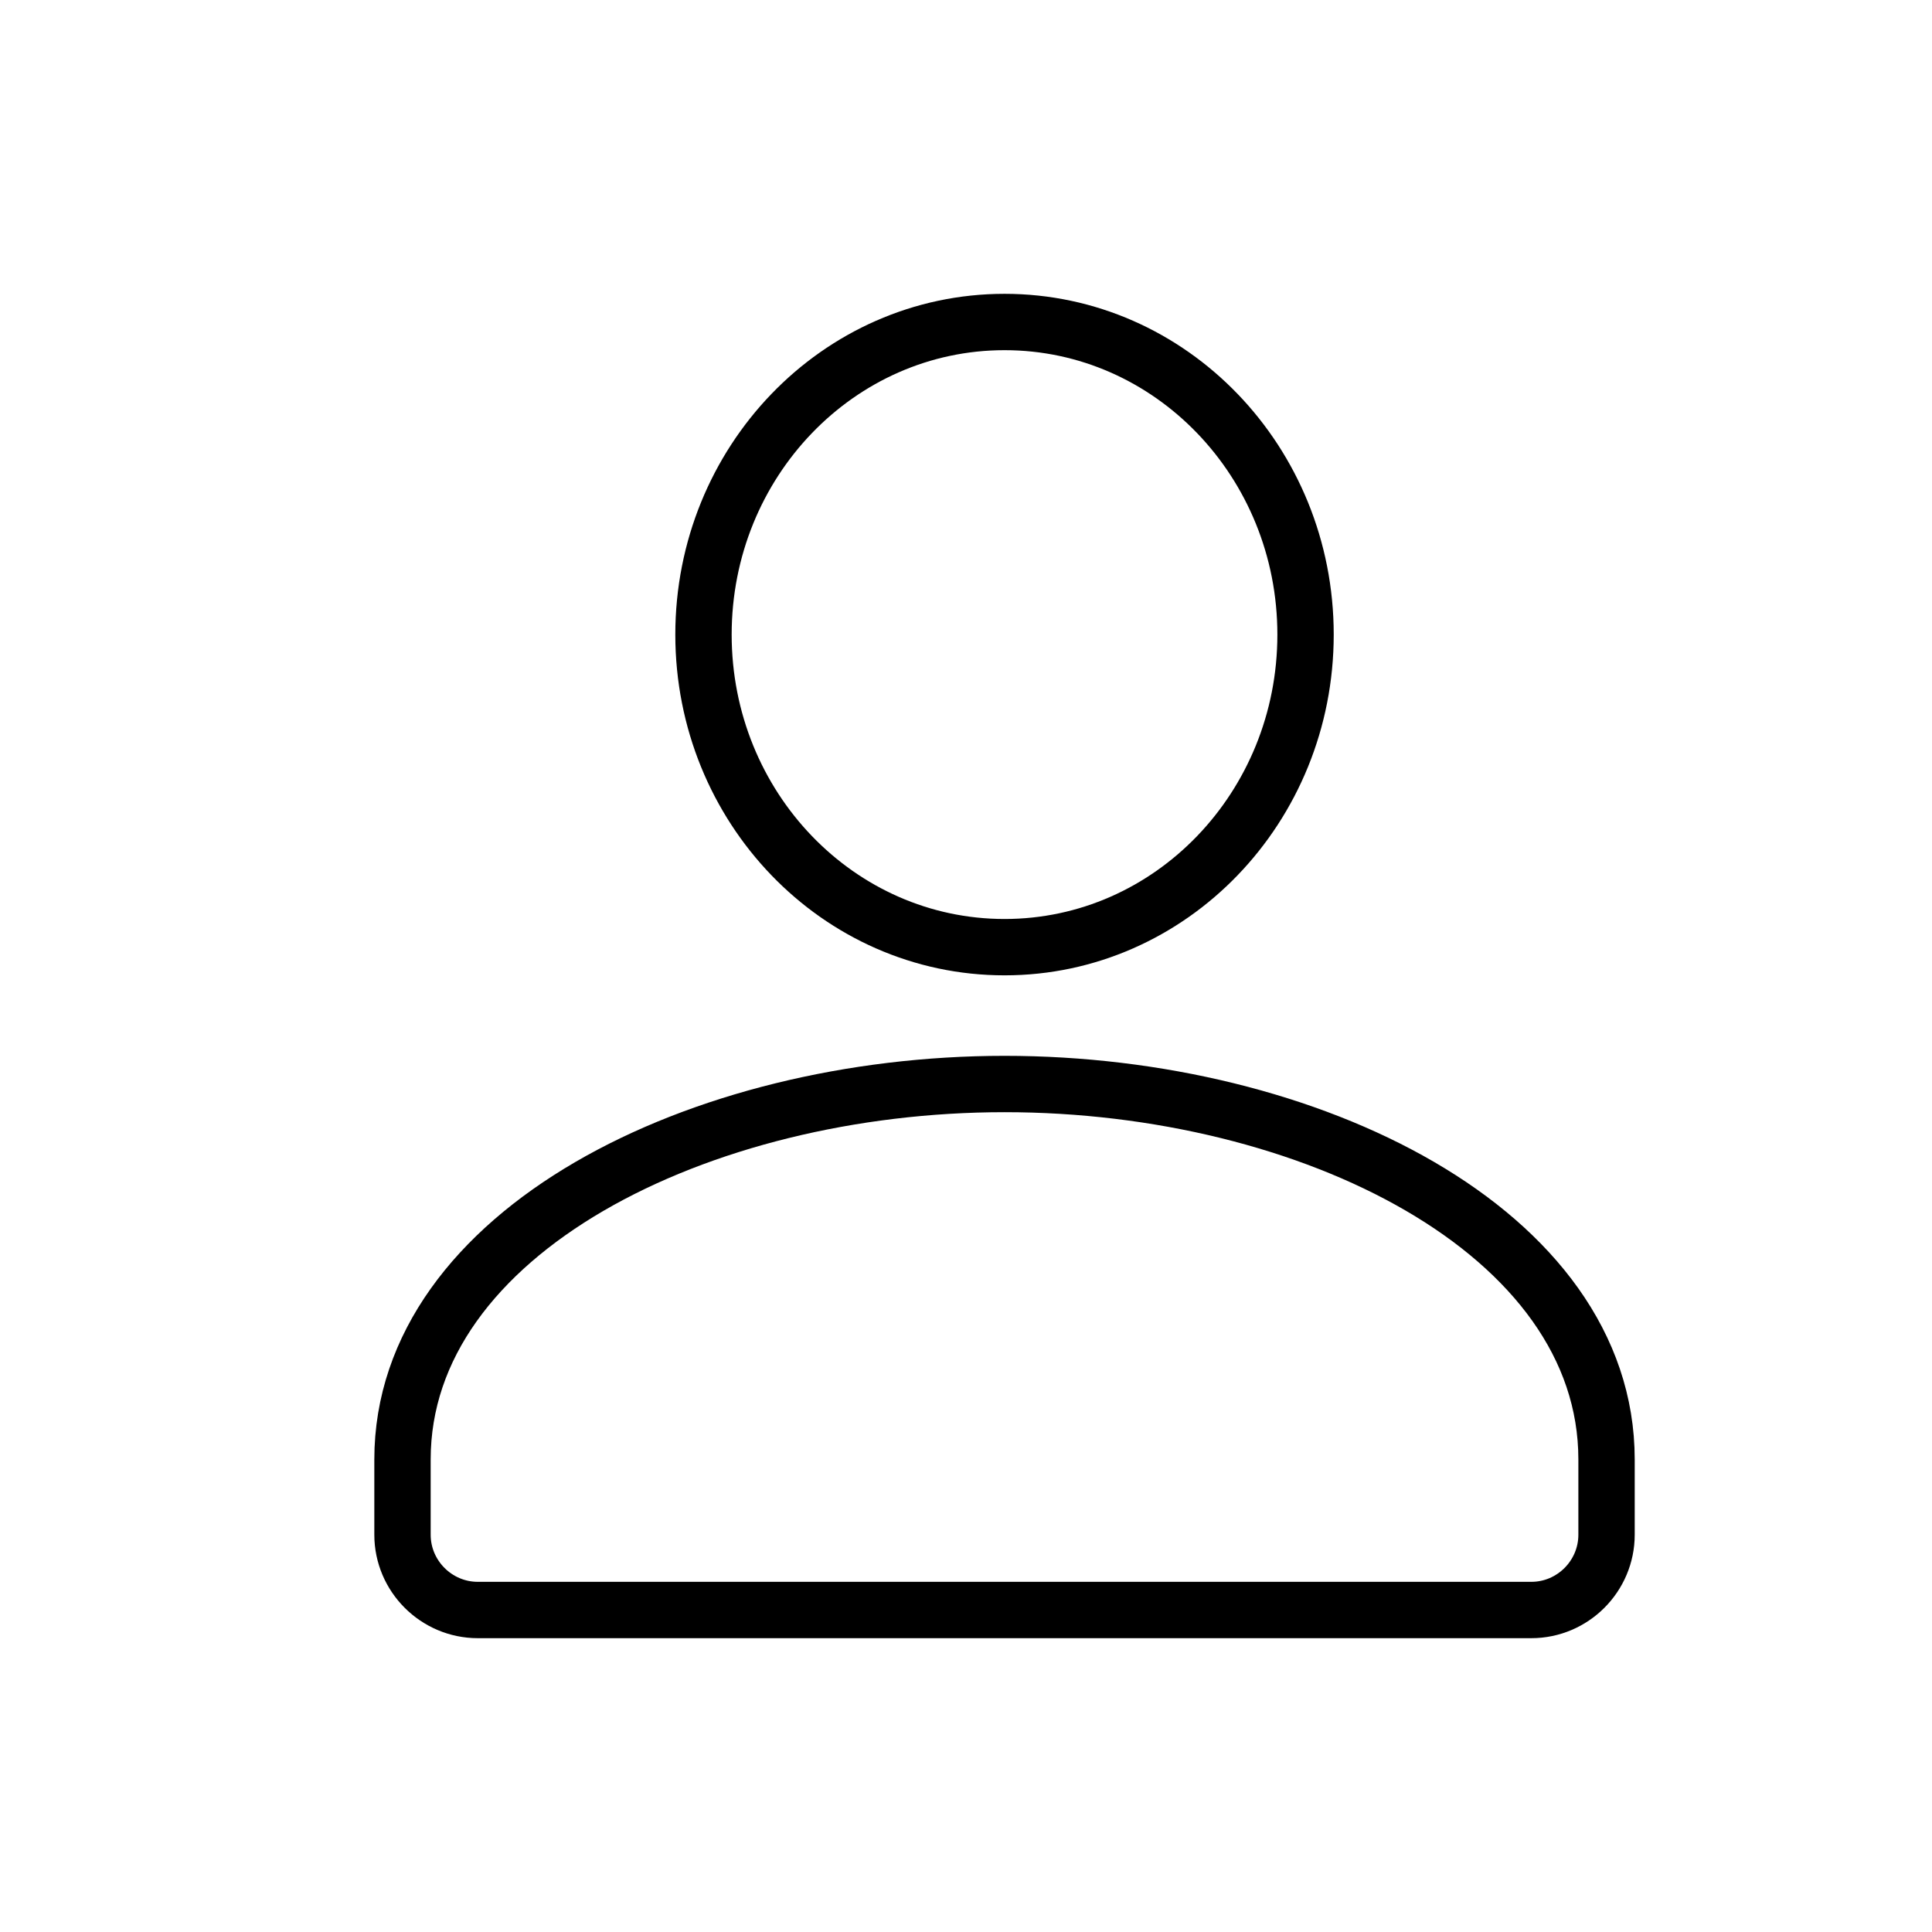
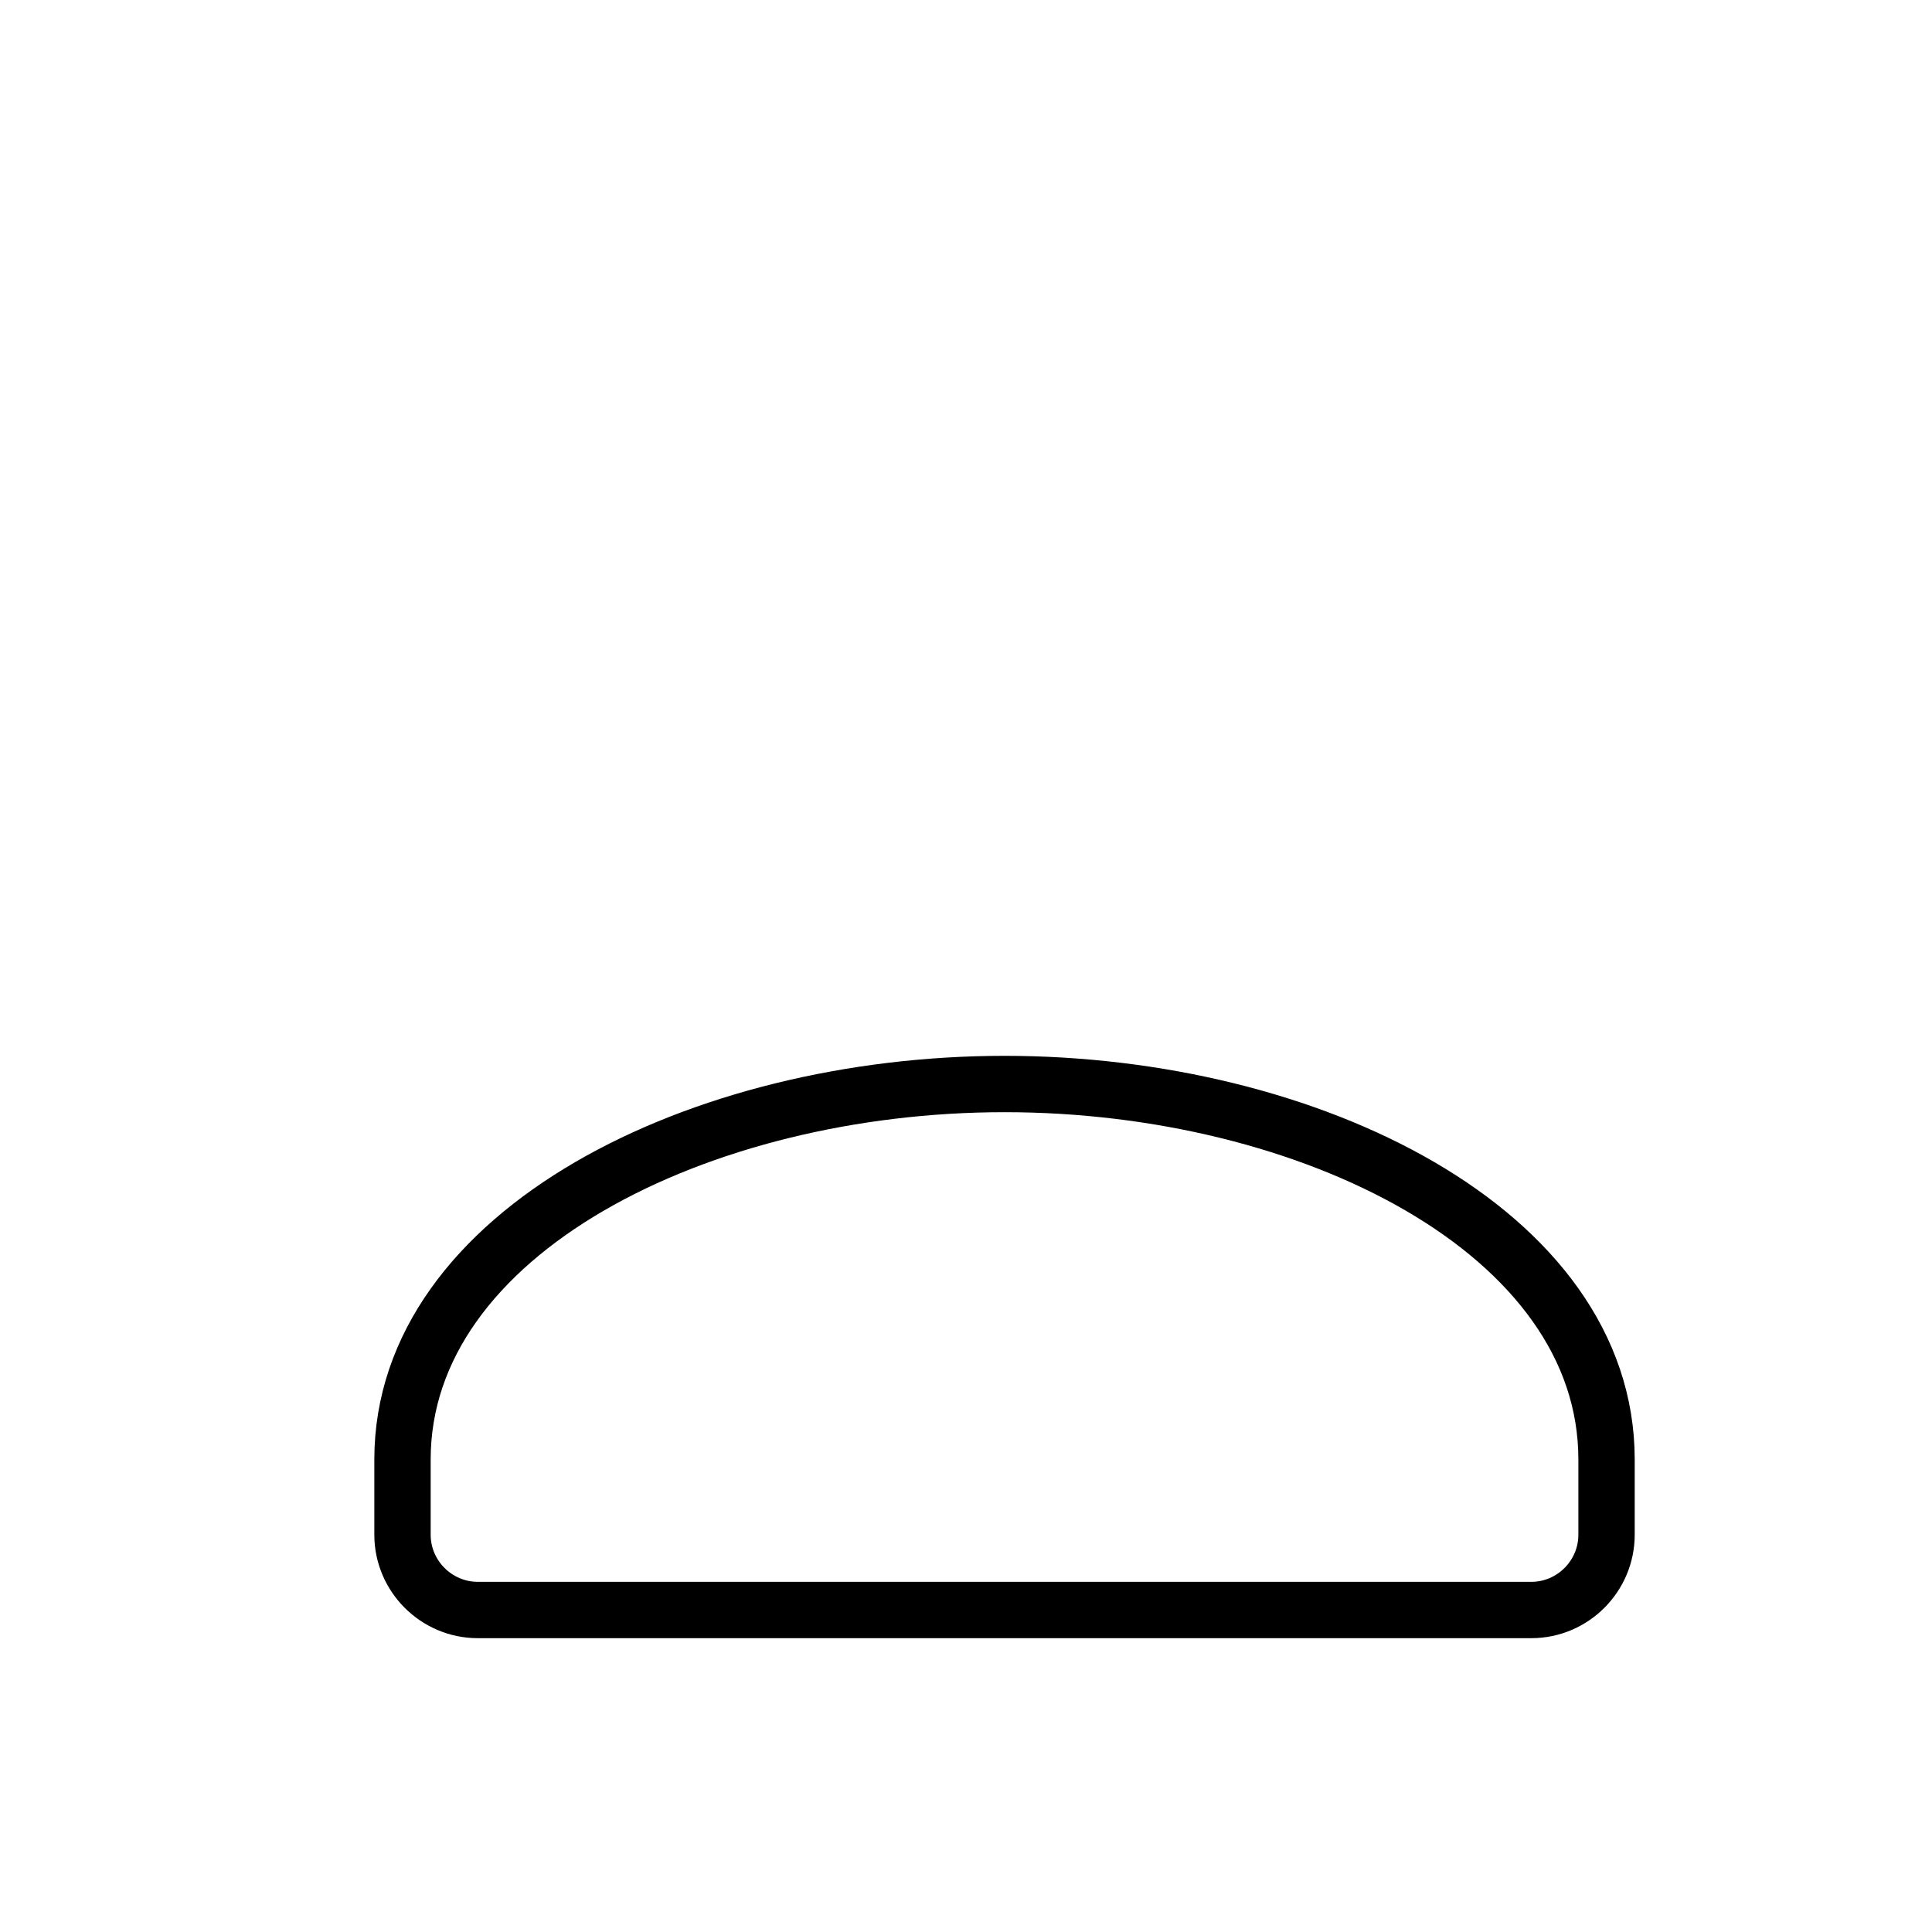
<svg xmlns="http://www.w3.org/2000/svg" width="24" height="24" viewBox="0 0 24 24" fill="none">
  <path d="M5 18.13V19.065C5 19.579 5.421 20 5.935 20H19.023C19.537 20 19.957 19.579 19.957 19.065V18.13C19.957 15.298 16.265 13.466 12.479 13.466C8.693 13.466 5 15.307 5 18.13V18.13Z" stroke="black" stroke-width="0.7" stroke-linecap="round" stroke-linejoin="round" />
-   <path d="M12.479 11.766C14.544 11.766 16.218 10.028 16.218 7.883C16.218 5.739 14.544 4 12.479 4C10.413 4 8.739 5.739 8.739 7.883C8.739 10.028 10.413 11.766 12.479 11.766Z" stroke="black" stroke-width="0.7" stroke-linecap="round" stroke-linejoin="round" />
</svg>